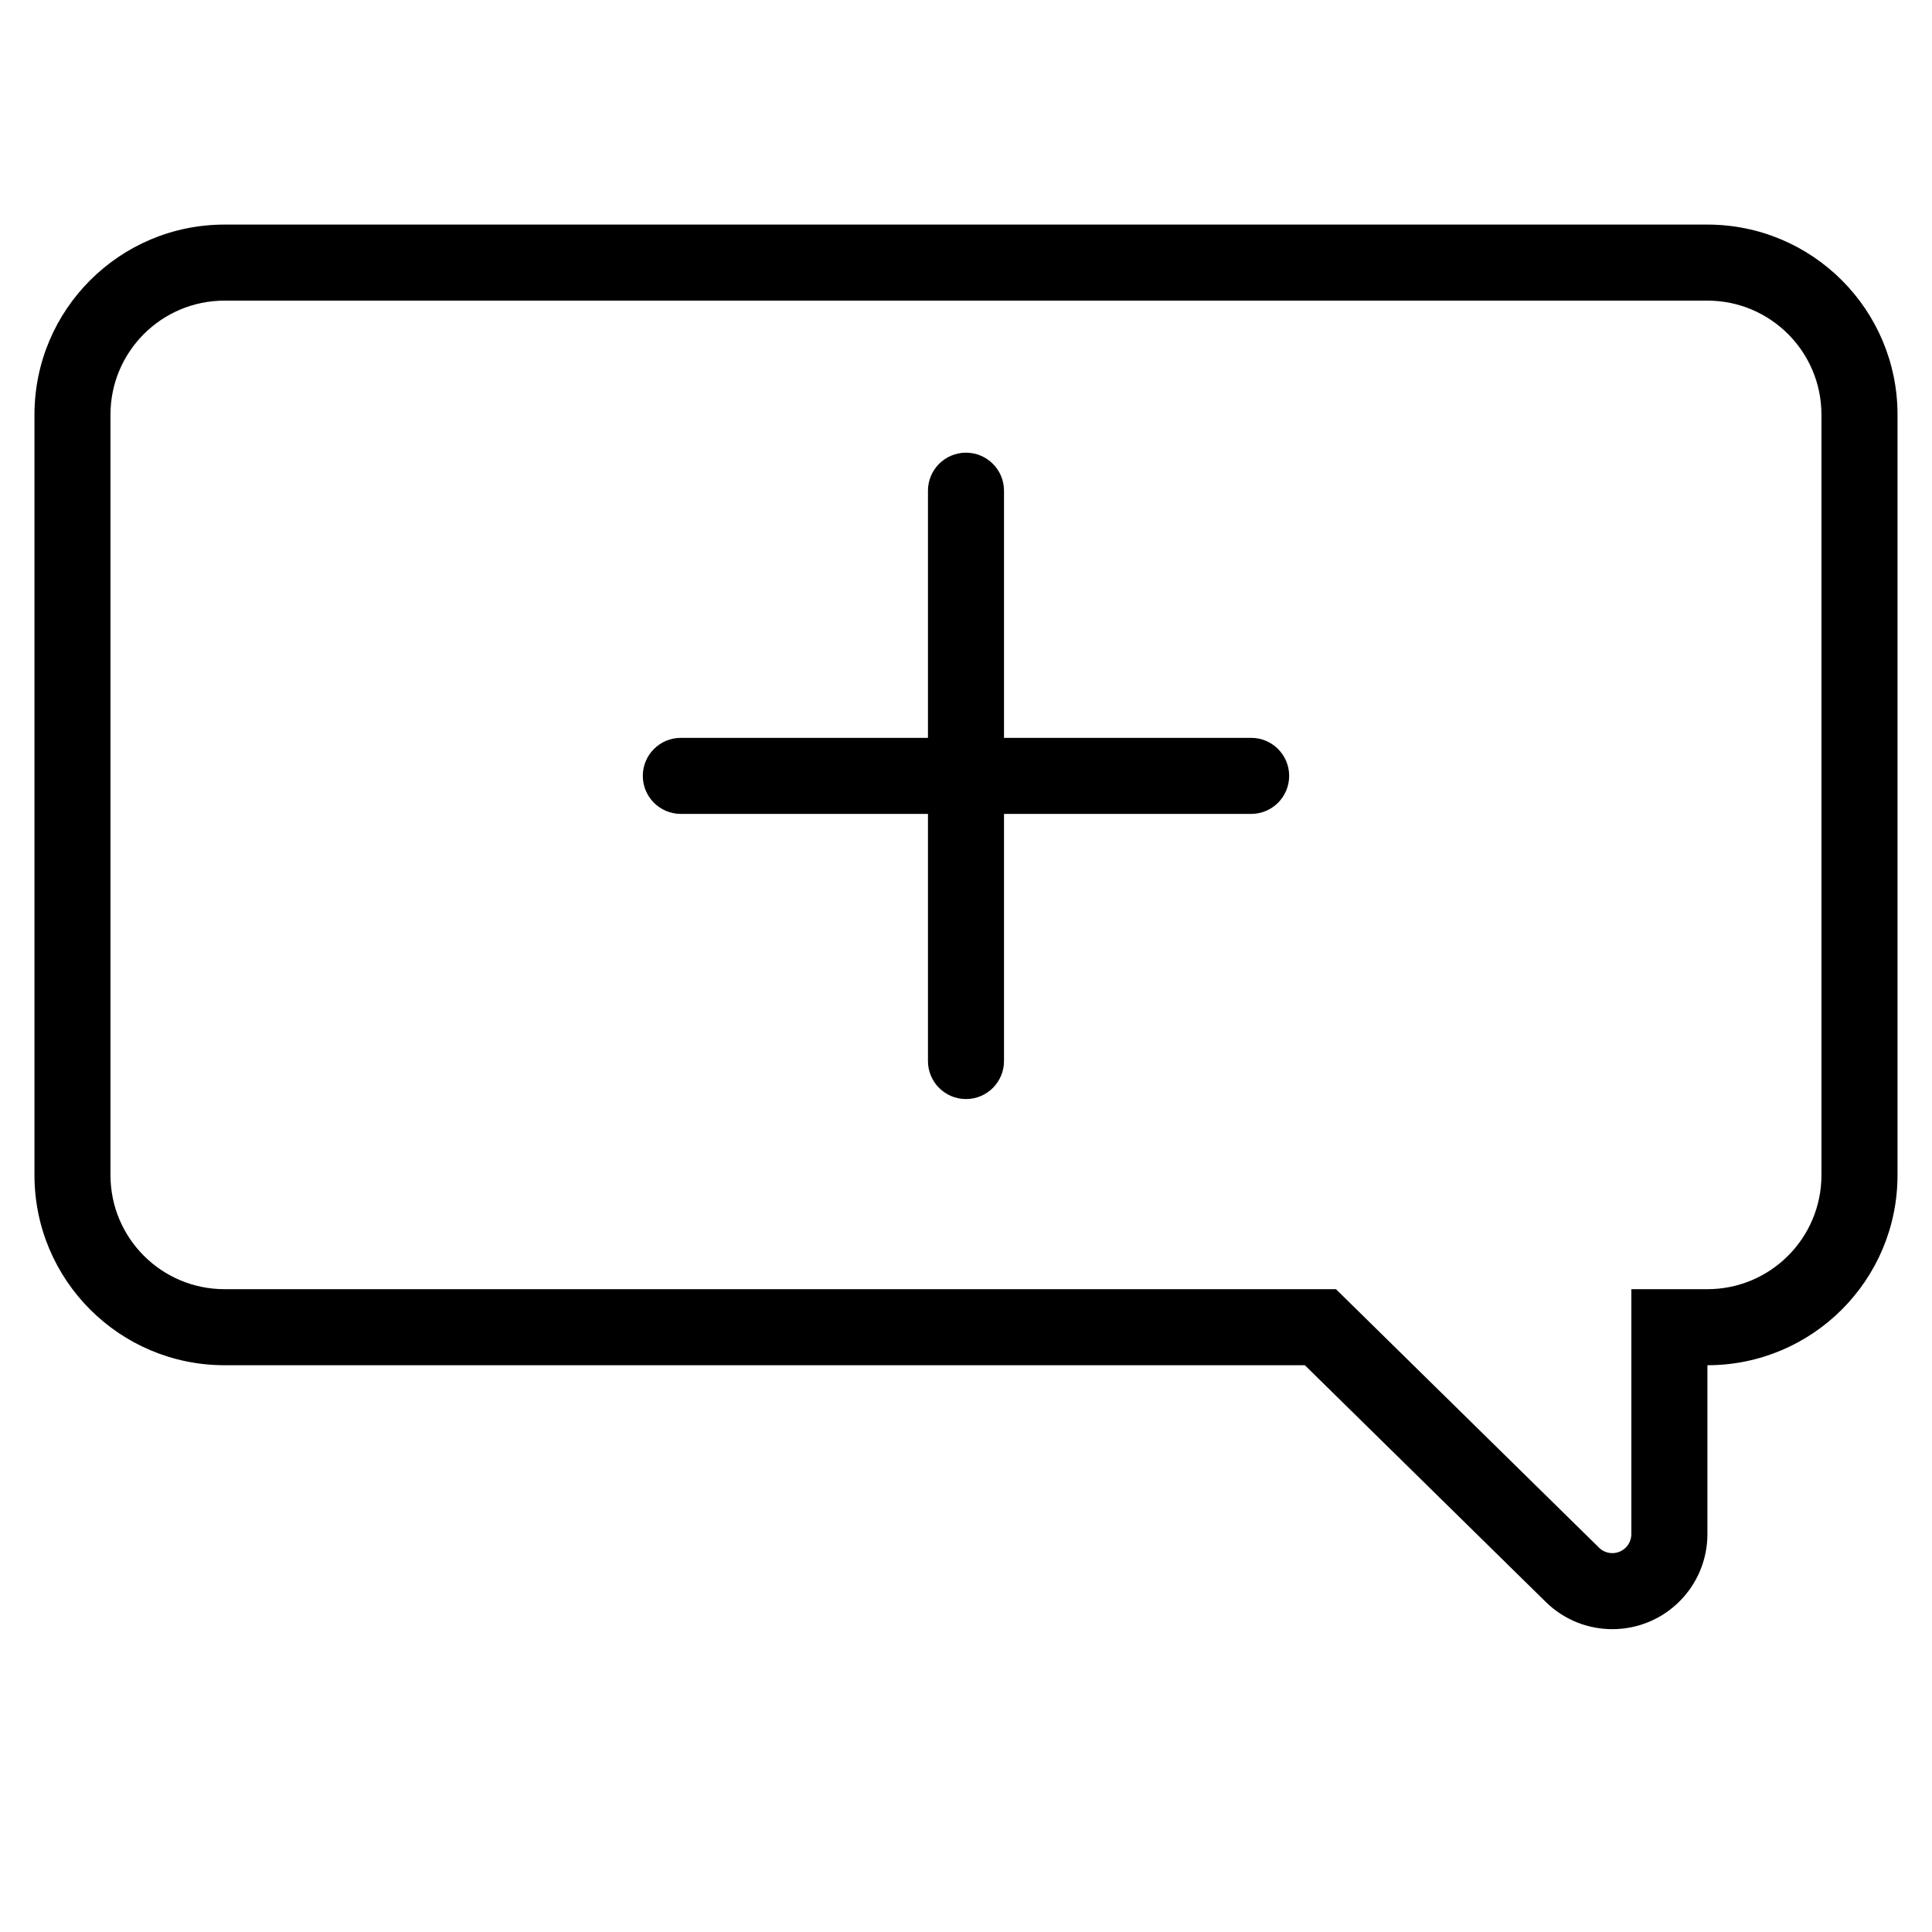
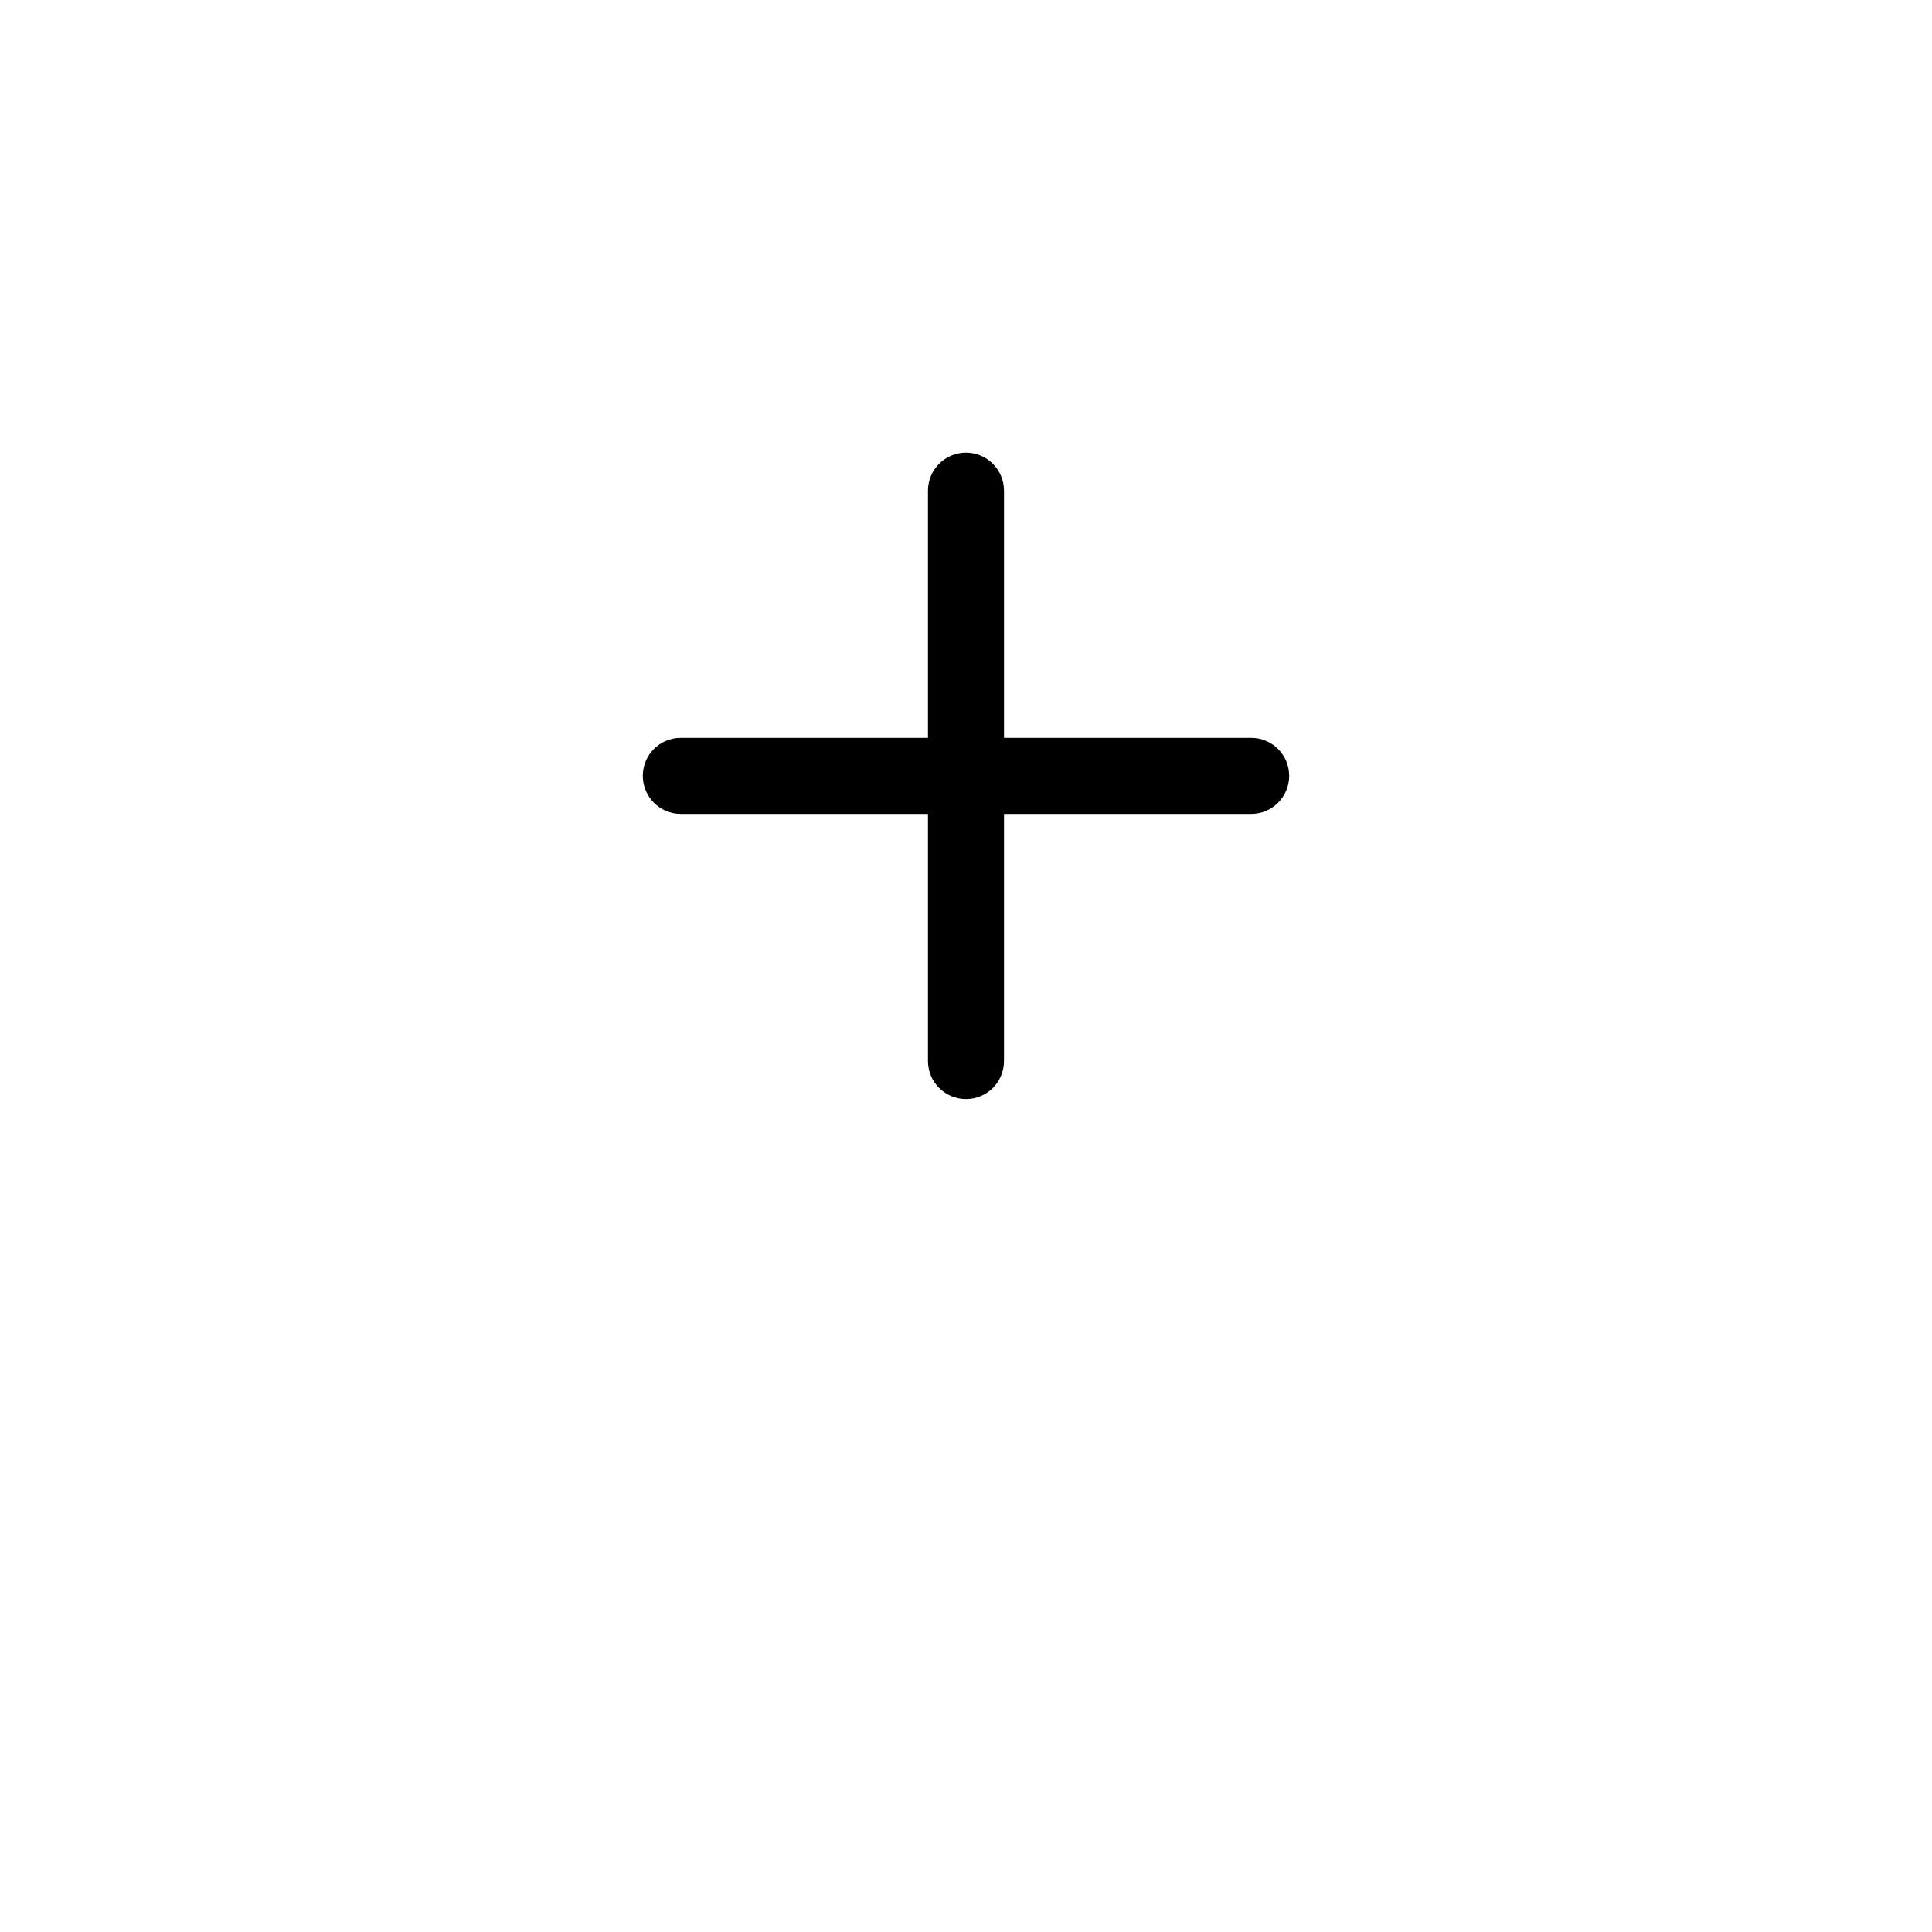
<svg xmlns="http://www.w3.org/2000/svg" fill="#000000" width="800px" height="800px" version="1.1" viewBox="144 144 512 512">
  <g>
-     <path d="m567.76 554.15-69.715-68.504h-294.54c-16.695 0-30.227-13.531-30.227-30.227v-201.52c0-16.695 13.531-30.23 30.227-30.23h392.97c16.695 0 30.227 13.535 30.227 30.23v201.52c0 16.695-13.531 30.227-30.227 30.227h-20.152v64.91c0 1.32-0.52 2.586-1.445 3.531-1.949 1.984-5.141 2.012-7.125 0.062zm-14.125 14.371c9.926 9.754 25.875 9.613 35.625-0.312 4.629-4.711 7.223-11.051 7.223-17.652v-44.758c27.824 0 50.379-22.555 50.379-50.379v-201.52c0-27.824-22.555-50.383-50.379-50.383h-392.97c-27.824 0-50.379 22.559-50.379 50.383v201.52c0 27.824 22.555 50.379 50.379 50.379h286.29z" />
    <path d="m389.92 339.54v-65.496c0-5.566 4.512-10.078 10.078-10.078 5.562 0 10.074 4.512 10.074 10.078v65.496h65.496c5.566 0 10.074 4.508 10.074 10.074 0 5.566-4.508 10.078-10.074 10.078h-65.496v65.492c0 5.566-4.512 10.078-10.074 10.078-5.566 0-10.078-4.512-10.078-10.078v-65.492h-65.496c-5.562 0-10.074-4.512-10.074-10.078 0-5.566 4.512-10.074 10.074-10.074z" />
  </g>
</svg>